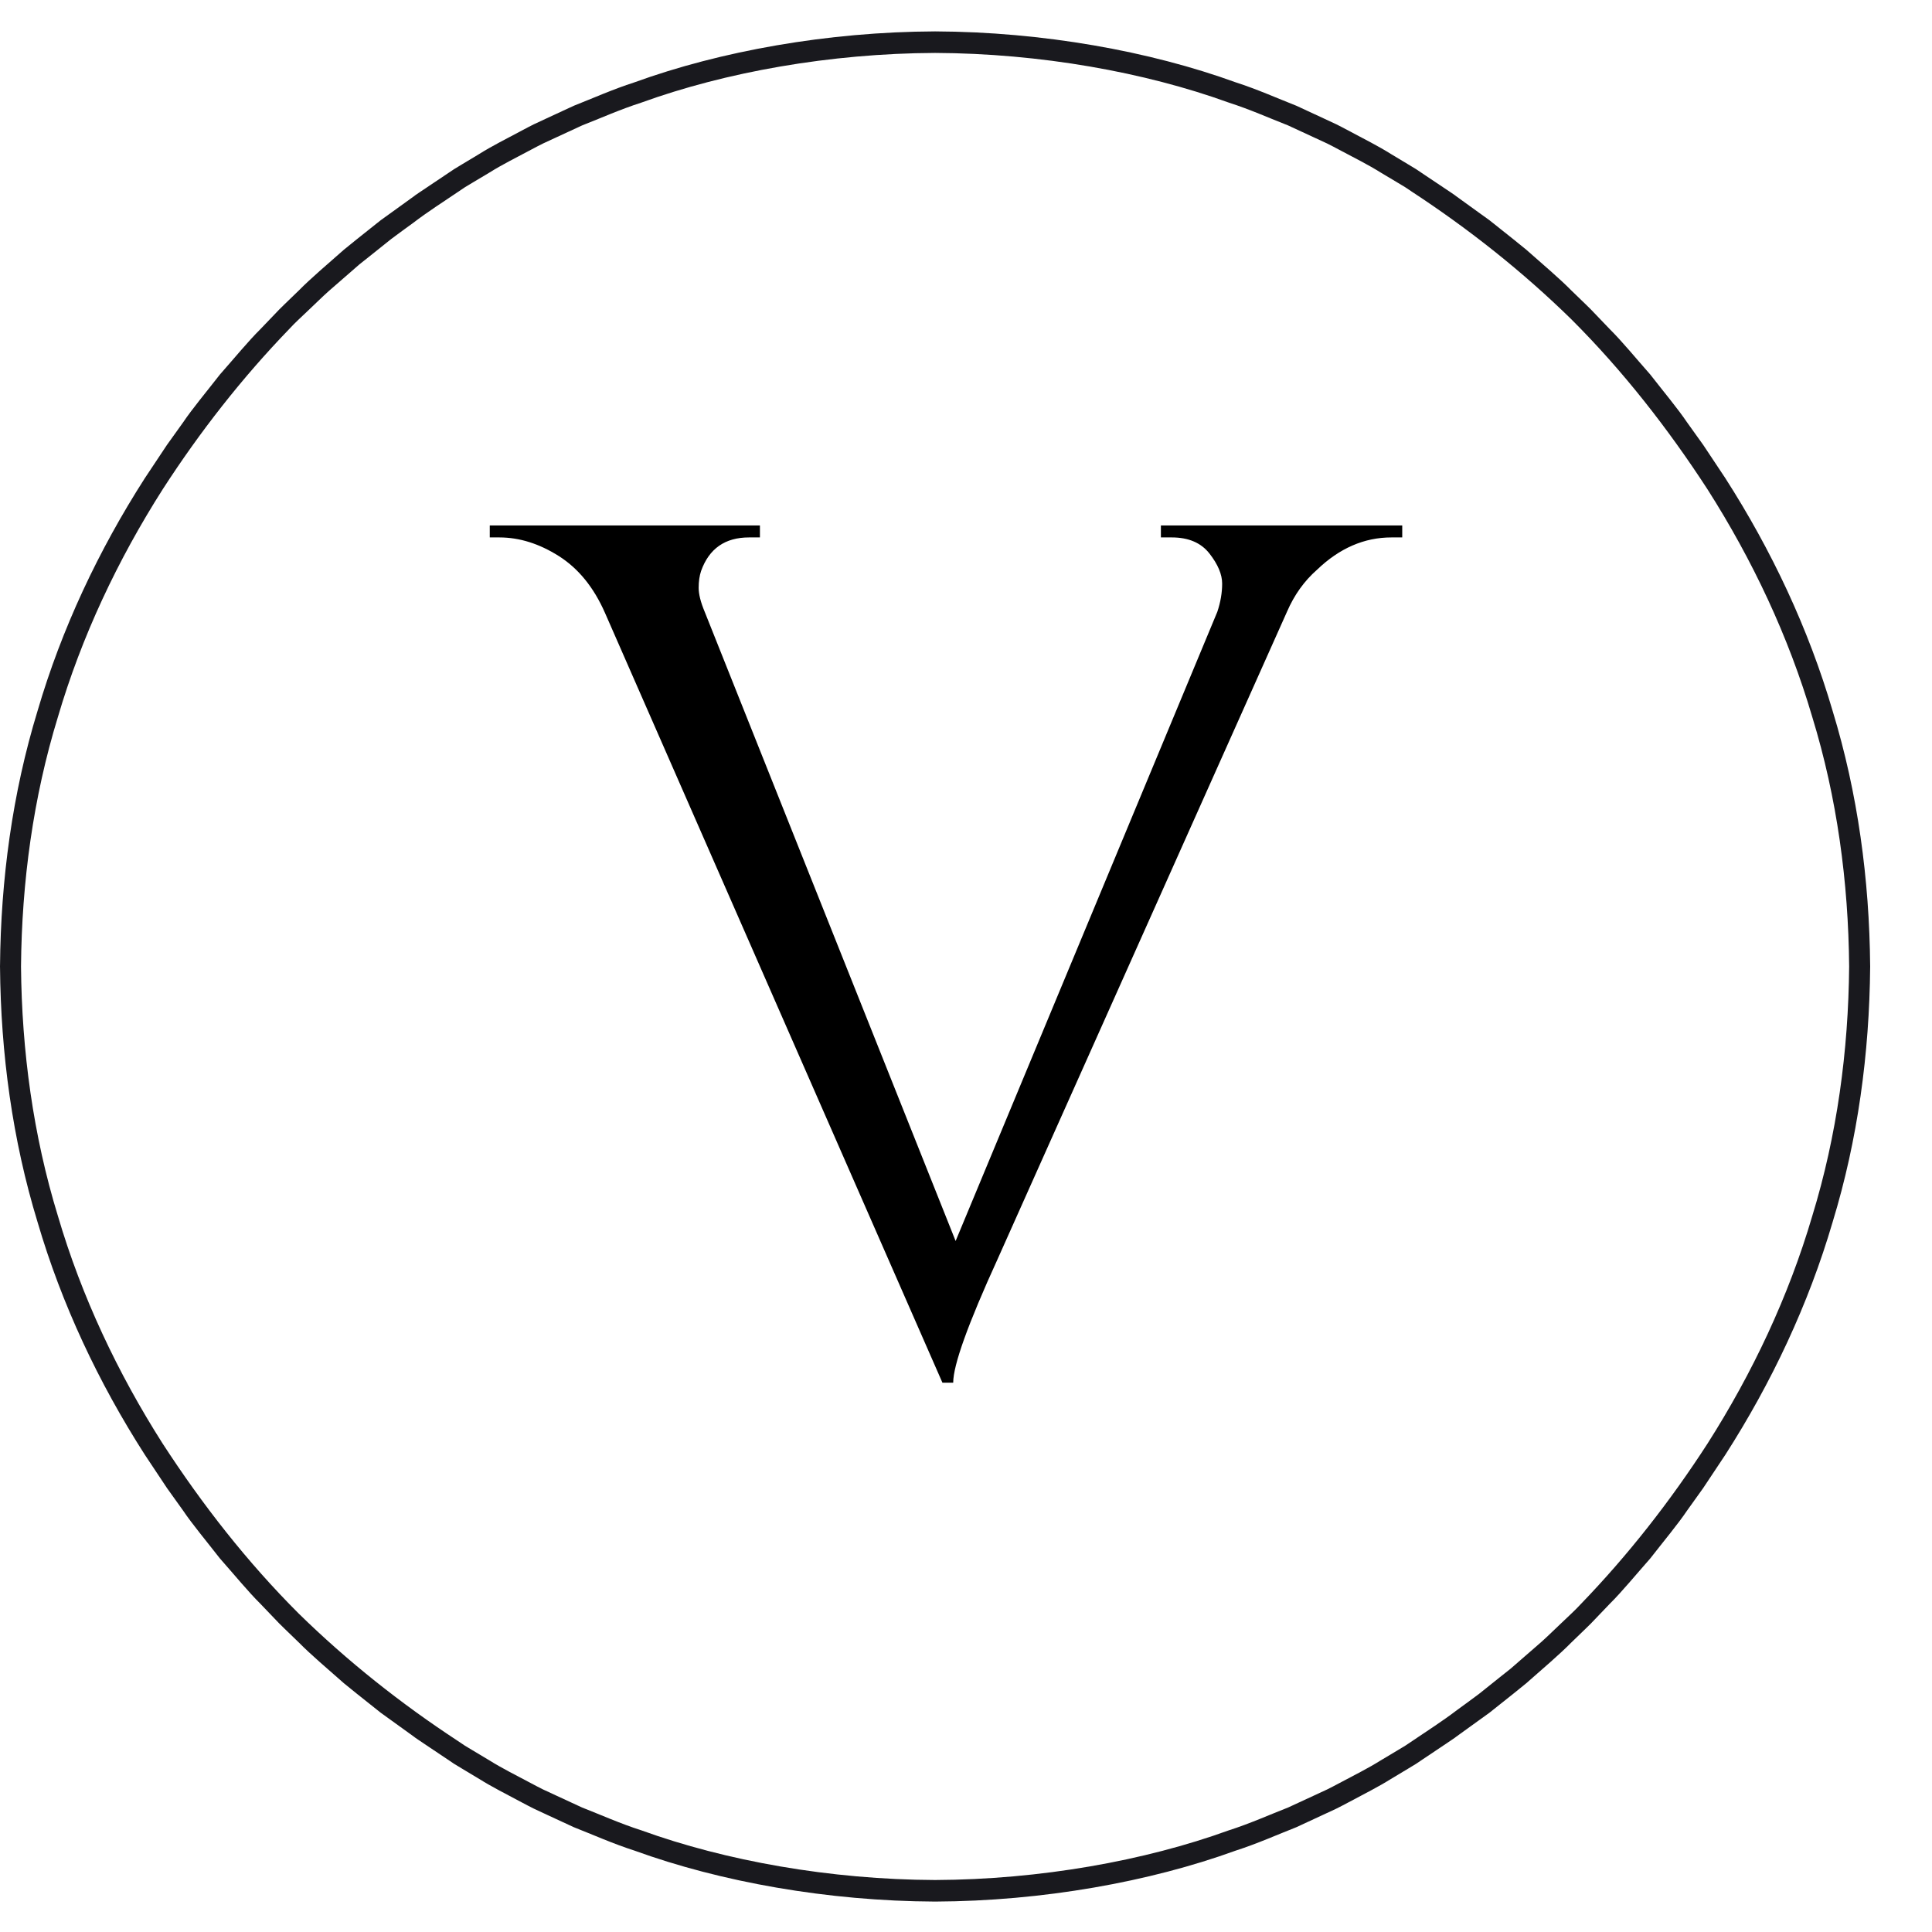
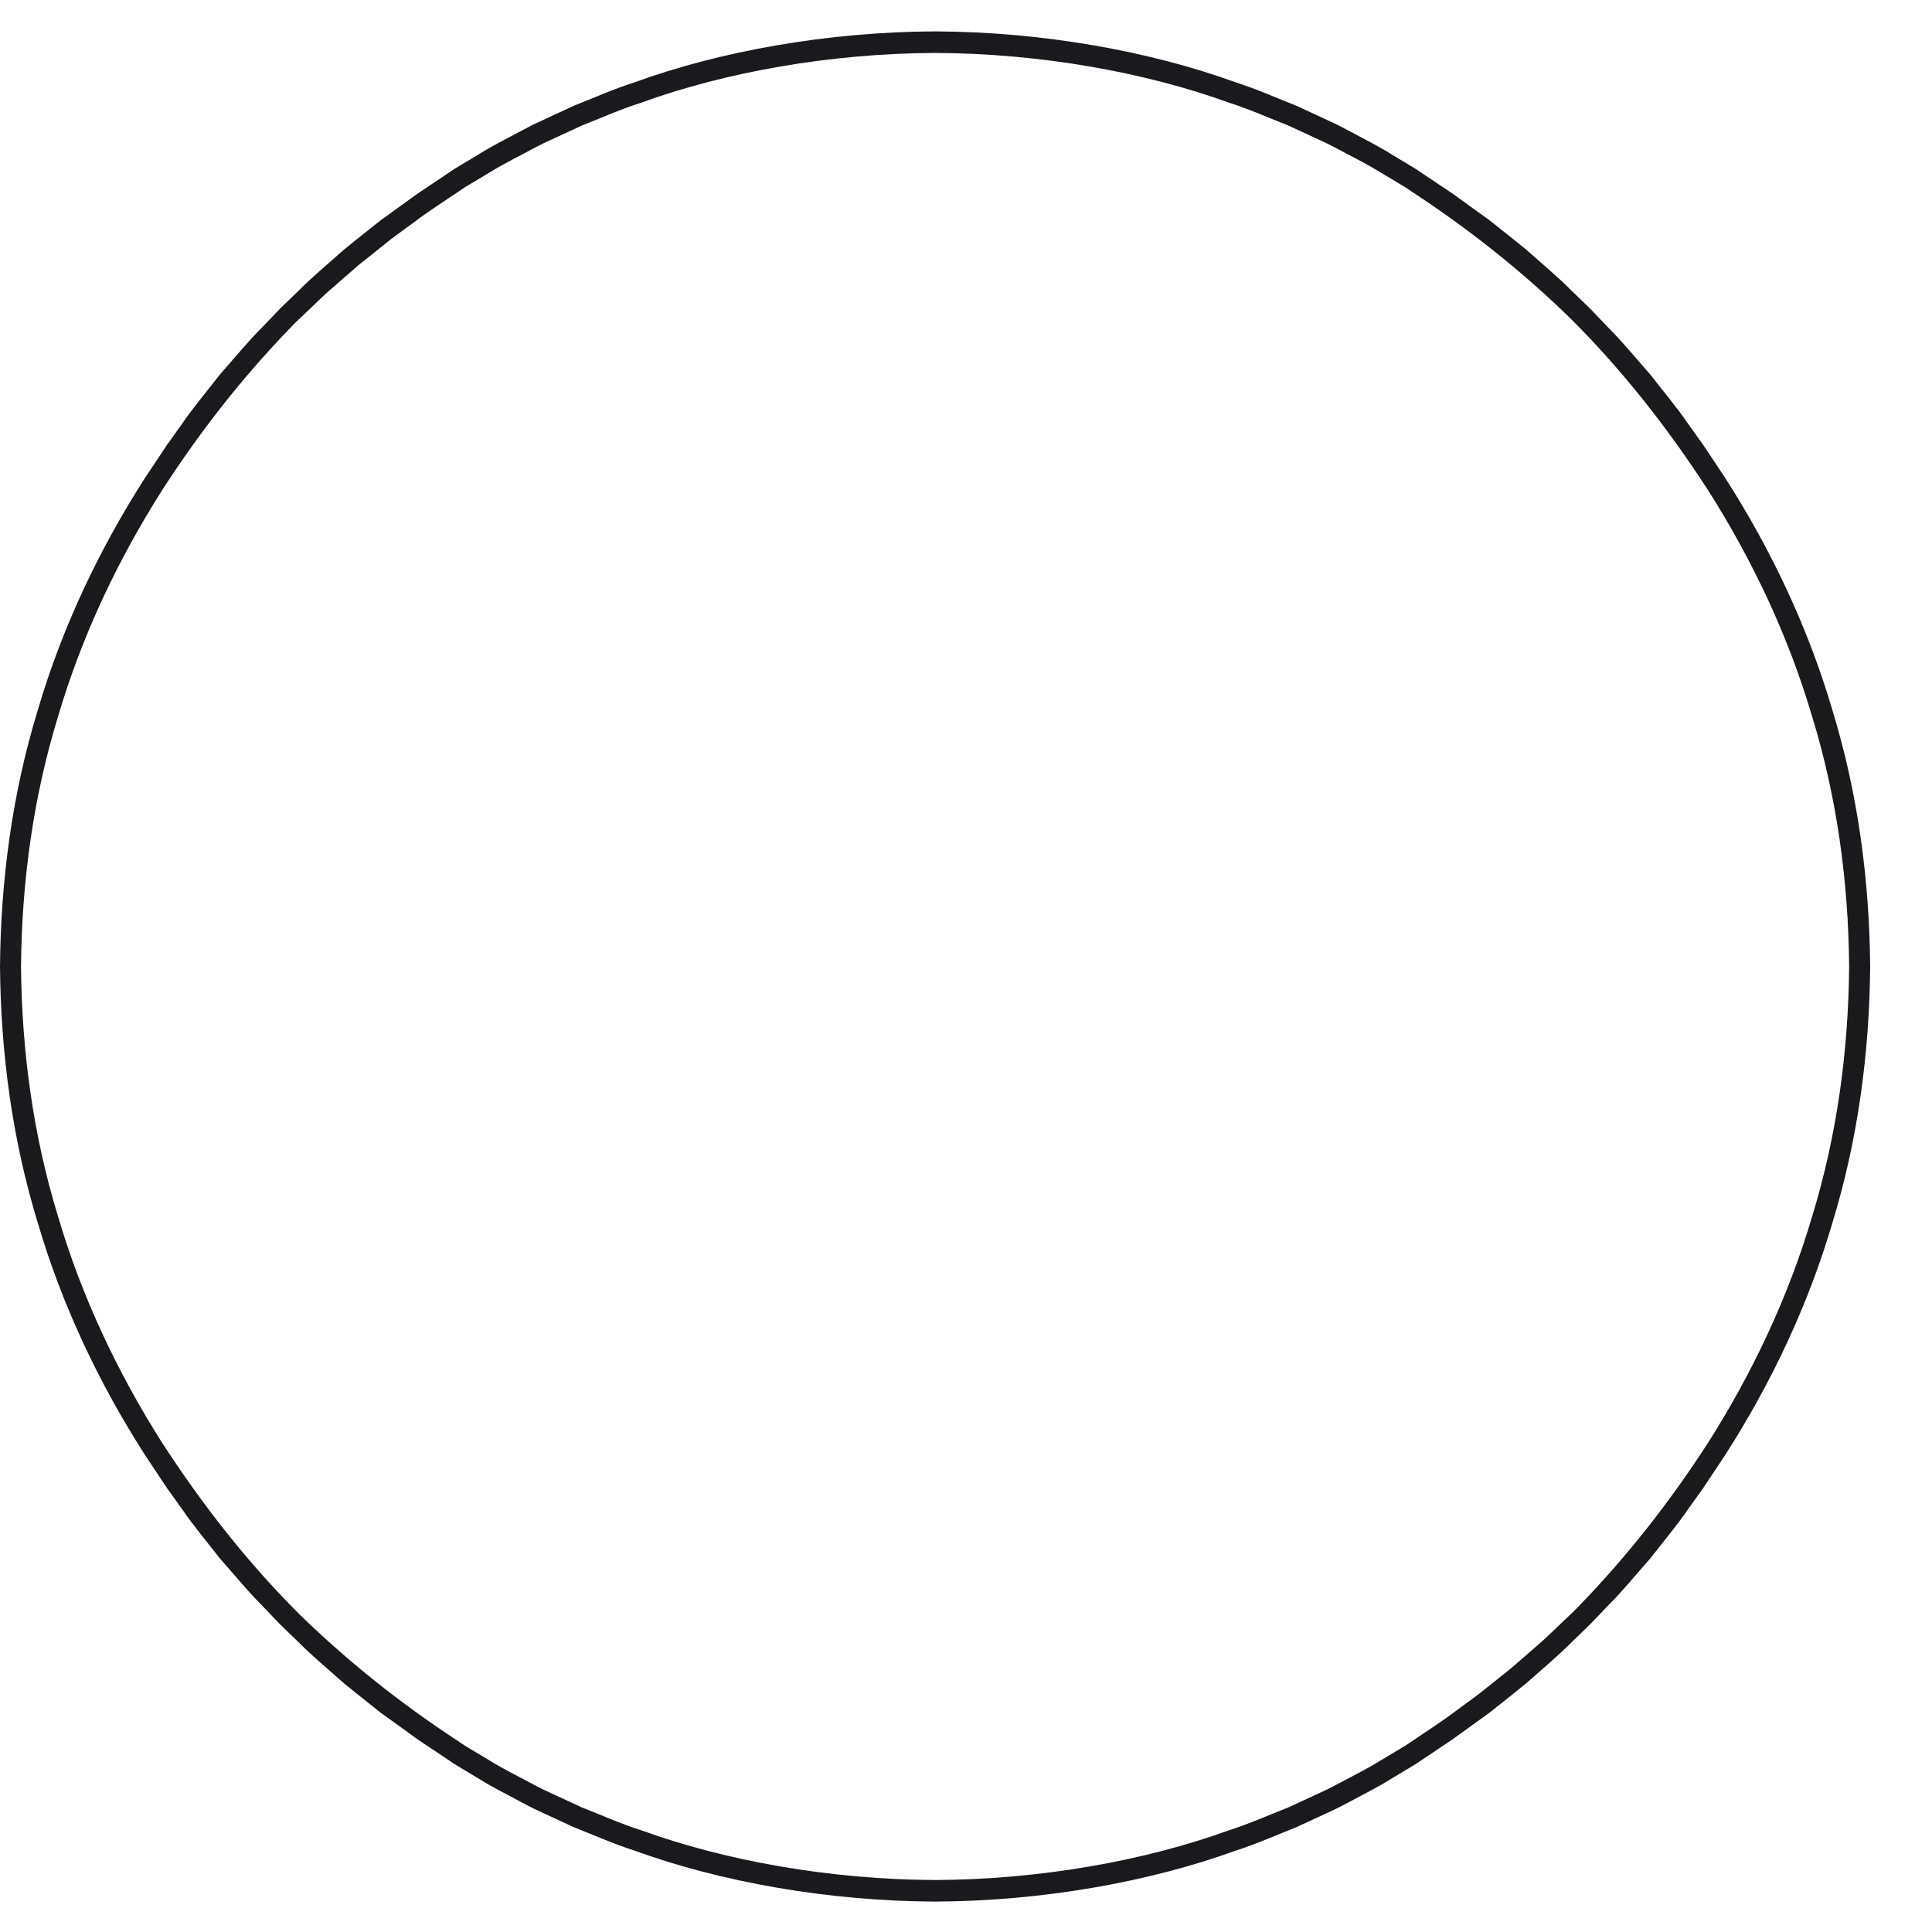
<svg xmlns="http://www.w3.org/2000/svg" version="1.0" preserveAspectRatio="xMidYMid meet" height="500" viewBox="0 0 375 375" zoomAndPan="magnify" width="500">
  <defs>
    <g />
    <clipPath id="ba6c3fe38e">
      <path clip-rule="nonzero" d="M 0 6.094 L 363 6.094 L 363 369.094 L 0 369.094 Z M 0 6.094" />
    </clipPath>
    <clipPath id="2f1cff09e4">
-       <rect height="313" y="0" width="181" x="0" />
-     </clipPath>
+       </clipPath>
  </defs>
  <g clip-path="url(#ba6c3fe38e)">
    <path fill-rule="nonzero" fill-opacity="1" d="M 351.77 235.988 C 347.168 251.656 340.141 266.52 331.422 280.211 C 324.223 291.348 316.039 301.82 306.84 311.344 C 305.652 312.645 304.324 313.809 303.059 315.039 C 301.777 316.242 300.527 317.488 299.215 318.668 L 295.23 322.133 L 293.234 323.871 L 291.168 325.512 L 287.039 328.812 C 285.641 329.883 284.195 330.891 282.781 331.941 C 279.98 334.082 277 335.969 274.082 337.953 C 273.66 338.234 273.219 338.531 272.758 338.84 C 272.285 339.125 271.789 339.422 271.273 339.734 C 270.246 340.348 269.137 341.012 267.957 341.715 C 265.629 343.18 262.871 344.559 259.895 346.141 C 259.145 346.527 258.395 346.949 257.602 347.328 C 256.805 347.699 255.996 348.074 255.168 348.457 C 253.512 349.223 251.797 350.016 250.031 350.832 C 246.402 352.25 242.621 353.953 238.496 355.273 C 222.215 361.176 201.895 364.828 181.5 364.91 C 161.109 364.828 140.785 361.176 124.504 355.273 C 120.379 353.953 116.598 352.25 112.969 350.832 C 111.203 350.016 109.488 349.223 107.836 348.457 C 107.008 348.074 106.195 347.699 105.398 347.328 C 104.609 346.949 103.855 346.527 103.109 346.141 C 100.133 344.559 97.371 343.18 95.043 341.719 C 93.863 341.012 92.758 340.348 91.727 339.734 C 91.215 339.426 90.719 339.129 90.242 338.84 C 89.781 338.531 89.34 338.234 88.922 337.953 C 77.84 330.695 67.434 322.445 57.973 313.184 C 47.992 303.215 39.27 292.051 31.578 280.211 C 22.859 266.52 15.832 251.656 11.23 235.988 C 6.438 220.371 4.223 203.984 4.078 187.594 C 4.223 171.203 6.438 154.812 11.23 139.199 C 15.832 123.531 22.859 108.668 31.578 94.977 C 38.777 83.836 46.961 73.363 56.16 63.84 C 57.348 62.539 58.676 61.375 59.941 60.148 C 61.223 58.941 62.473 57.695 63.785 56.52 L 67.77 53.051 L 69.766 51.312 L 71.832 49.672 L 75.961 46.371 C 77.359 45.305 78.805 44.293 80.219 43.246 C 83.02 41.102 86 39.215 88.918 37.234 C 89.34 36.949 89.781 36.652 90.242 36.344 C 90.715 36.059 91.211 35.762 91.727 35.449 C 92.754 34.836 93.863 34.172 95.043 33.469 C 97.371 32.004 100.129 30.625 103.105 29.043 C 103.855 28.656 104.605 28.234 105.398 27.855 C 106.195 27.488 107.004 27.109 107.832 26.727 C 109.488 25.961 111.203 25.172 112.969 24.352 C 116.598 22.934 120.379 21.234 124.504 19.91 C 140.785 14.008 161.105 10.359 181.5 10.273 C 201.891 10.359 222.215 14.008 238.496 19.91 C 242.621 21.234 246.402 22.934 250.031 24.352 C 251.797 25.172 253.512 25.961 255.164 26.727 C 255.992 27.109 256.805 27.488 257.602 27.855 C 258.391 28.234 259.145 28.656 259.891 29.043 C 262.867 30.625 265.629 32.004 267.957 33.469 C 269.137 34.172 270.242 34.836 271.273 35.449 C 271.785 35.758 272.281 36.055 272.758 36.344 C 273.219 36.652 273.66 36.949 274.078 37.23 C 285.16 44.492 295.566 52.738 305.027 62.004 C 315.008 71.969 323.73 83.137 331.422 94.973 C 340.141 108.664 347.168 123.531 351.77 139.199 C 356.562 154.812 358.777 171.203 358.918 187.594 C 358.777 203.984 356.562 220.371 351.77 235.988 Z M 363 187.473 L 362.996 187.457 C 362.848 170.723 360.598 153.977 355.719 138.012 C 351.031 121.992 343.848 106.793 334.895 92.828 L 330.594 86.359 C 330.594 86.359 329.348 84.621 327.48 82.012 C 325.688 79.348 322.938 76.066 320.312 72.691 C 317.48 69.484 314.77 66.176 312.488 63.922 C 310.27 61.605 308.793 60.066 308.793 60.066 C 308.793 60.066 308.418 59.684 307.746 59.035 C 307.07 58.387 306.113 57.457 304.961 56.344 C 302.711 54.055 299.449 51.297 296.246 48.465 C 294.605 47.102 292.914 45.793 291.352 44.535 C 290.57 43.914 289.812 43.309 289.094 42.738 C 288.348 42.199 287.645 41.695 286.992 41.227 C 284.395 39.348 282.66 38.098 282.66 38.098 C 282.66 38.098 282.285 37.793 281.672 37.395 C 281.066 36.992 280.262 36.453 279.457 35.914 C 277.844 34.832 276.23 33.754 276.23 33.754 C 275.801 33.465 275.352 33.16 274.879 32.844 C 274.395 32.547 273.891 32.242 273.363 31.926 C 272.312 31.289 271.18 30.613 269.973 29.887 C 267.594 28.387 264.773 26.969 261.73 25.348 C 260.965 24.949 260.195 24.52 259.387 24.129 C 258.57 23.75 257.738 23.363 256.895 22.969 C 255.203 22.184 253.449 21.371 251.637 20.531 C 247.926 19.074 244.059 17.336 239.836 15.977 C 223.172 9.926 202.367 6.176 181.5 6.094 C 160.633 6.176 139.828 9.926 123.16 15.977 C 118.941 17.336 115.07 19.074 111.359 20.535 C 109.551 21.371 107.797 22.184 106.105 22.969 C 105.258 23.363 104.426 23.75 103.613 24.129 C 102.805 24.52 102.035 24.949 101.27 25.348 C 98.227 26.969 95.406 28.387 93.023 29.887 C 91.82 30.613 90.688 31.293 89.633 31.926 C 89.109 32.242 88.602 32.547 88.121 32.844 C 87.648 33.16 87.195 33.465 86.766 33.754 C 86.766 33.754 85.156 34.832 83.543 35.914 C 82.734 36.453 81.93 36.992 81.328 37.398 C 80.715 37.793 80.34 38.098 80.34 38.098 C 80.34 38.098 78.605 39.348 76.008 41.227 C 75.355 41.695 74.652 42.199 73.906 42.738 C 73.188 43.309 72.43 43.914 71.648 44.535 C 70.086 45.793 68.395 47.102 66.754 48.465 C 63.551 51.297 60.289 54.055 58.039 56.344 C 56.887 57.457 55.93 58.387 55.254 59.035 C 54.582 59.684 54.207 60.066 54.207 60.066 C 54.207 60.066 52.73 61.605 50.512 63.922 C 48.23 66.176 45.52 69.484 42.688 72.691 C 40.062 76.066 37.312 79.348 35.52 82.012 C 33.652 84.621 32.406 86.359 32.406 86.359 L 28.105 92.828 C 19.152 106.793 11.969 121.996 7.281 138.012 C 2.402 153.977 0.152 170.723 0.004 187.457 L 0 187.473 L 0 187.711 L 0.004 187.727 C 0.152 204.465 2.402 221.207 7.281 237.176 C 11.969 253.191 19.152 268.395 28.105 282.355 L 32.406 288.824 C 32.406 288.824 33.652 290.566 35.52 293.176 C 37.312 295.84 40.062 299.121 42.688 302.496 C 45.52 305.699 48.23 309.008 50.512 311.262 C 52.73 313.578 54.207 315.121 54.207 315.121 C 54.207 315.121 54.582 315.5 55.254 316.148 C 55.93 316.797 56.887 317.727 58.039 318.84 C 60.289 321.129 63.551 323.891 66.754 326.719 C 68.395 328.086 70.086 329.395 71.648 330.648 C 72.43 331.273 73.188 331.875 73.906 332.445 C 74.652 332.984 75.355 333.492 76.008 333.961 C 78.605 335.836 80.34 337.086 80.34 337.086 C 80.34 337.086 80.715 337.395 81.328 337.785 C 81.934 338.191 82.738 338.73 83.543 339.273 C 85.156 340.352 86.77 341.43 86.77 341.43 C 87.199 341.719 87.648 342.027 88.121 342.344 C 88.605 342.637 89.109 342.945 89.637 343.262 C 90.688 343.895 91.82 344.574 93.027 345.297 C 95.406 346.797 98.227 348.215 101.27 349.84 C 102.035 350.234 102.805 350.668 103.613 351.055 C 104.43 351.438 105.262 351.824 106.105 352.219 C 107.797 353 109.551 353.812 111.363 354.652 C 115.074 356.109 118.941 357.848 123.164 359.207 C 139.828 365.262 160.633 369.008 181.5 369.094 C 202.367 369.008 223.172 365.262 239.84 359.207 C 244.059 357.848 247.93 356.109 251.641 354.652 C 253.449 353.812 255.203 353 256.895 352.215 C 257.742 351.82 258.574 351.434 259.387 351.055 C 260.195 350.668 260.965 350.234 261.73 349.84 C 264.773 348.215 267.594 346.797 269.977 345.297 C 271.18 344.574 272.312 343.895 273.367 343.262 C 273.891 342.945 274.398 342.637 274.879 342.344 C 275.352 342.023 275.805 341.719 276.234 341.43 C 276.234 341.43 277.844 340.352 279.457 339.273 C 280.266 338.73 281.07 338.191 281.672 337.785 C 282.285 337.395 282.66 337.086 282.66 337.086 C 282.66 337.086 284.395 335.836 286.992 333.961 C 287.645 333.492 288.348 332.984 289.094 332.445 C 289.812 331.875 290.57 331.273 291.352 330.648 C 292.914 329.395 294.605 328.086 296.246 326.719 C 299.449 323.891 302.711 321.129 304.961 318.84 C 306.113 317.727 307.07 316.797 307.746 316.148 C 308.418 315.5 308.793 315.121 308.793 315.121 C 308.793 315.121 310.27 313.578 312.488 311.262 C 314.77 309.008 317.48 305.699 320.312 302.496 C 322.938 299.121 325.688 295.836 327.48 293.176 C 329.348 290.562 330.594 288.824 330.594 288.824 L 334.895 282.355 C 343.848 268.395 351.031 253.188 355.719 237.176 C 360.598 221.207 362.848 204.461 362.996 187.727 L 363 187.711 L 363 187.473" fill="#19191e" />
  </g>
  <g transform="matrix(1, 0, 0, 1, 94, 41)">
    <g clip-path="url(#2f1cff09e4)">
      <g fill-opacity="1" fill="#000000">
        <g transform="translate(3.157, 224.111)">
          <g>
-             <path d="M 175.016 -160.797 L 172.922 -160.797 C 167.641 -160.797 162.82 -158.703 158.469 -154.516 C 155.988 -152.336 154.047 -149.617 152.641 -146.359 L 96.484 -20.734 C 90.734 -8.148 87.859 -0.148 87.859 3.266 L 85.766 3.266 L 20.281 -146.125 C 18.102 -151.094 15.109 -154.781 11.297 -157.188 C 7.492 -159.594 3.648 -160.797 -0.234 -160.797 L -2.094 -160.797 L -2.094 -163.125 L 50.344 -163.125 L 50.344 -160.797 L 48.234 -160.797 C 43.578 -160.797 40.473 -158.625 38.922 -154.281 C 38.609 -153.344 38.453 -152.254 38.453 -151.016 C 38.453 -149.773 38.844 -148.223 39.625 -146.359 L 88.328 -24.234 L 139.125 -146.359 C 139.75 -148.223 140.062 -150.047 140.062 -151.828 C 140.062 -153.617 139.242 -155.562 137.609 -157.656 C 135.984 -159.75 133.539 -160.797 130.281 -160.797 L 128.172 -160.797 L 128.172 -163.125 L 175.016 -163.125 Z M 175.016 -160.797" />
+             <path d="M 175.016 -160.797 L 172.922 -160.797 C 167.641 -160.797 162.82 -158.703 158.469 -154.516 C 155.988 -152.336 154.047 -149.617 152.641 -146.359 L 96.484 -20.734 C 90.734 -8.148 87.859 -0.148 87.859 3.266 L 85.766 3.266 L 20.281 -146.125 C 18.102 -151.094 15.109 -154.781 11.297 -157.188 C 7.492 -159.594 3.648 -160.797 -0.234 -160.797 L -2.094 -160.797 L -2.094 -163.125 L 50.344 -163.125 L 50.344 -160.797 L 48.234 -160.797 C 43.578 -160.797 40.473 -158.625 38.922 -154.281 C 38.609 -153.344 38.453 -152.254 38.453 -151.016 C 38.453 -149.773 38.844 -148.223 39.625 -146.359 L 88.328 -24.234 L 139.125 -146.359 C 139.75 -148.223 140.062 -150.047 140.062 -151.828 C 135.984 -159.75 133.539 -160.797 130.281 -160.797 L 128.172 -160.797 L 128.172 -163.125 L 175.016 -163.125 Z M 175.016 -160.797" />
          </g>
        </g>
      </g>
    </g>
  </g>
</svg>